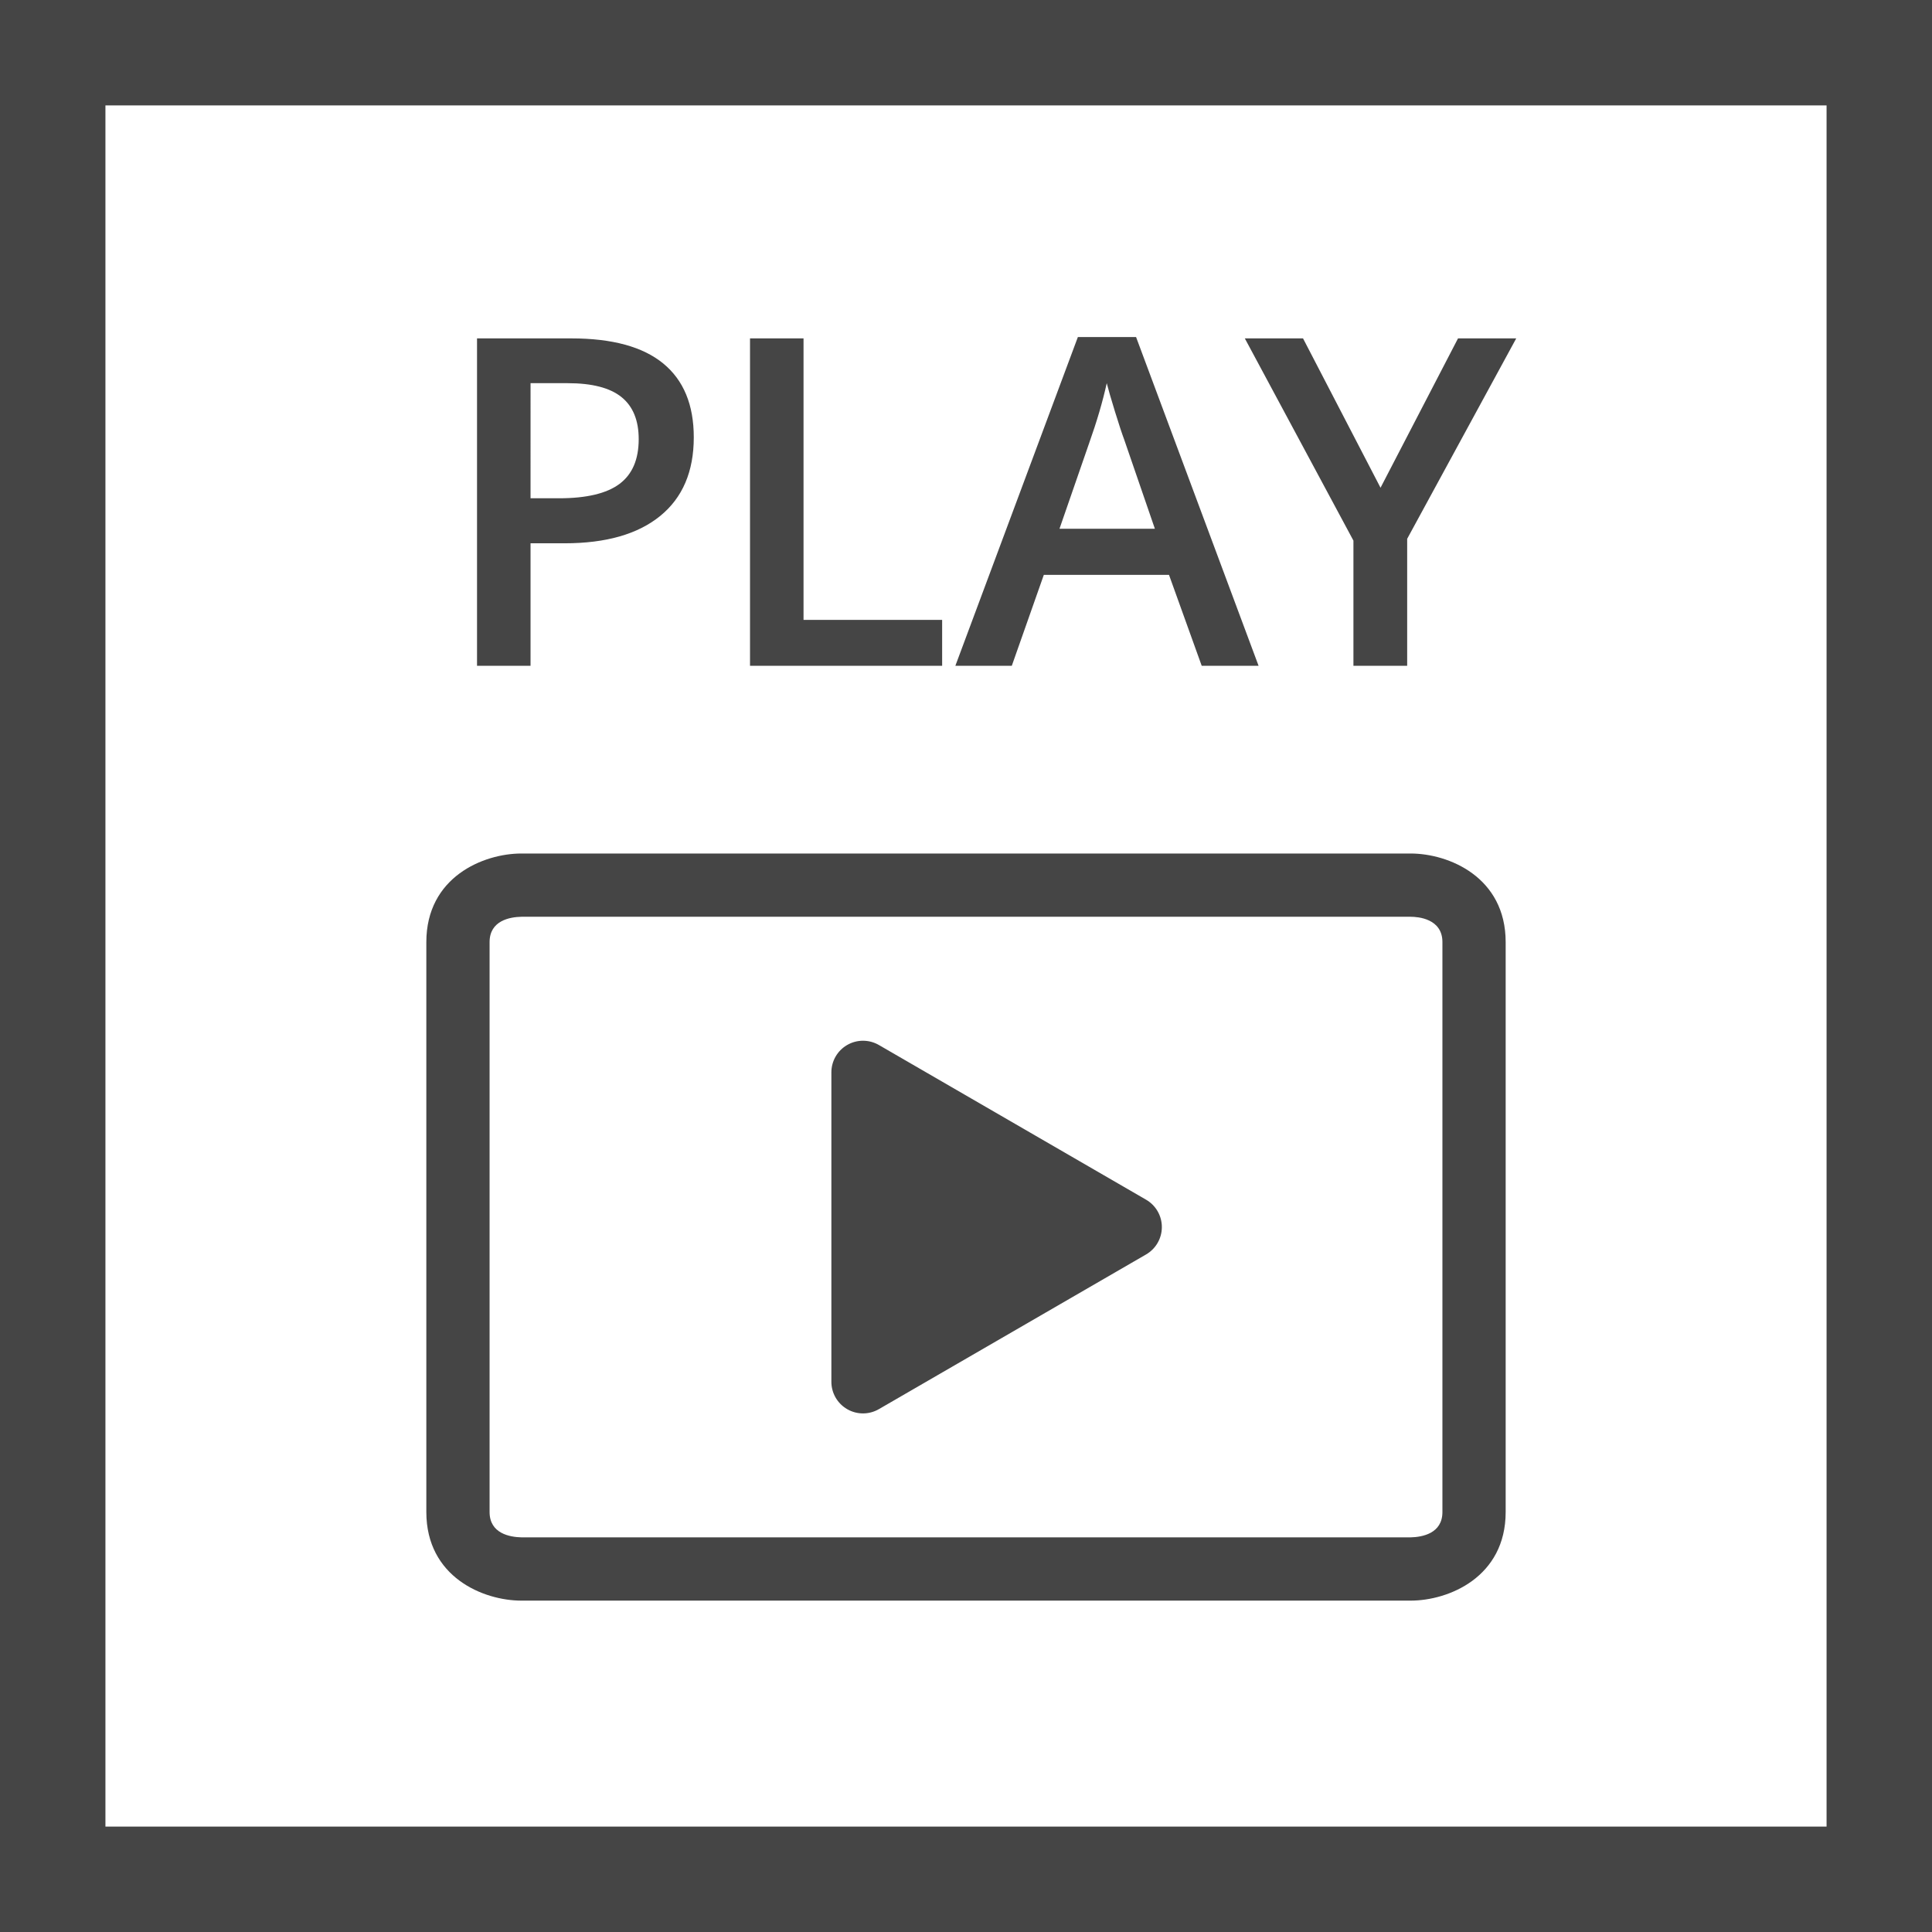
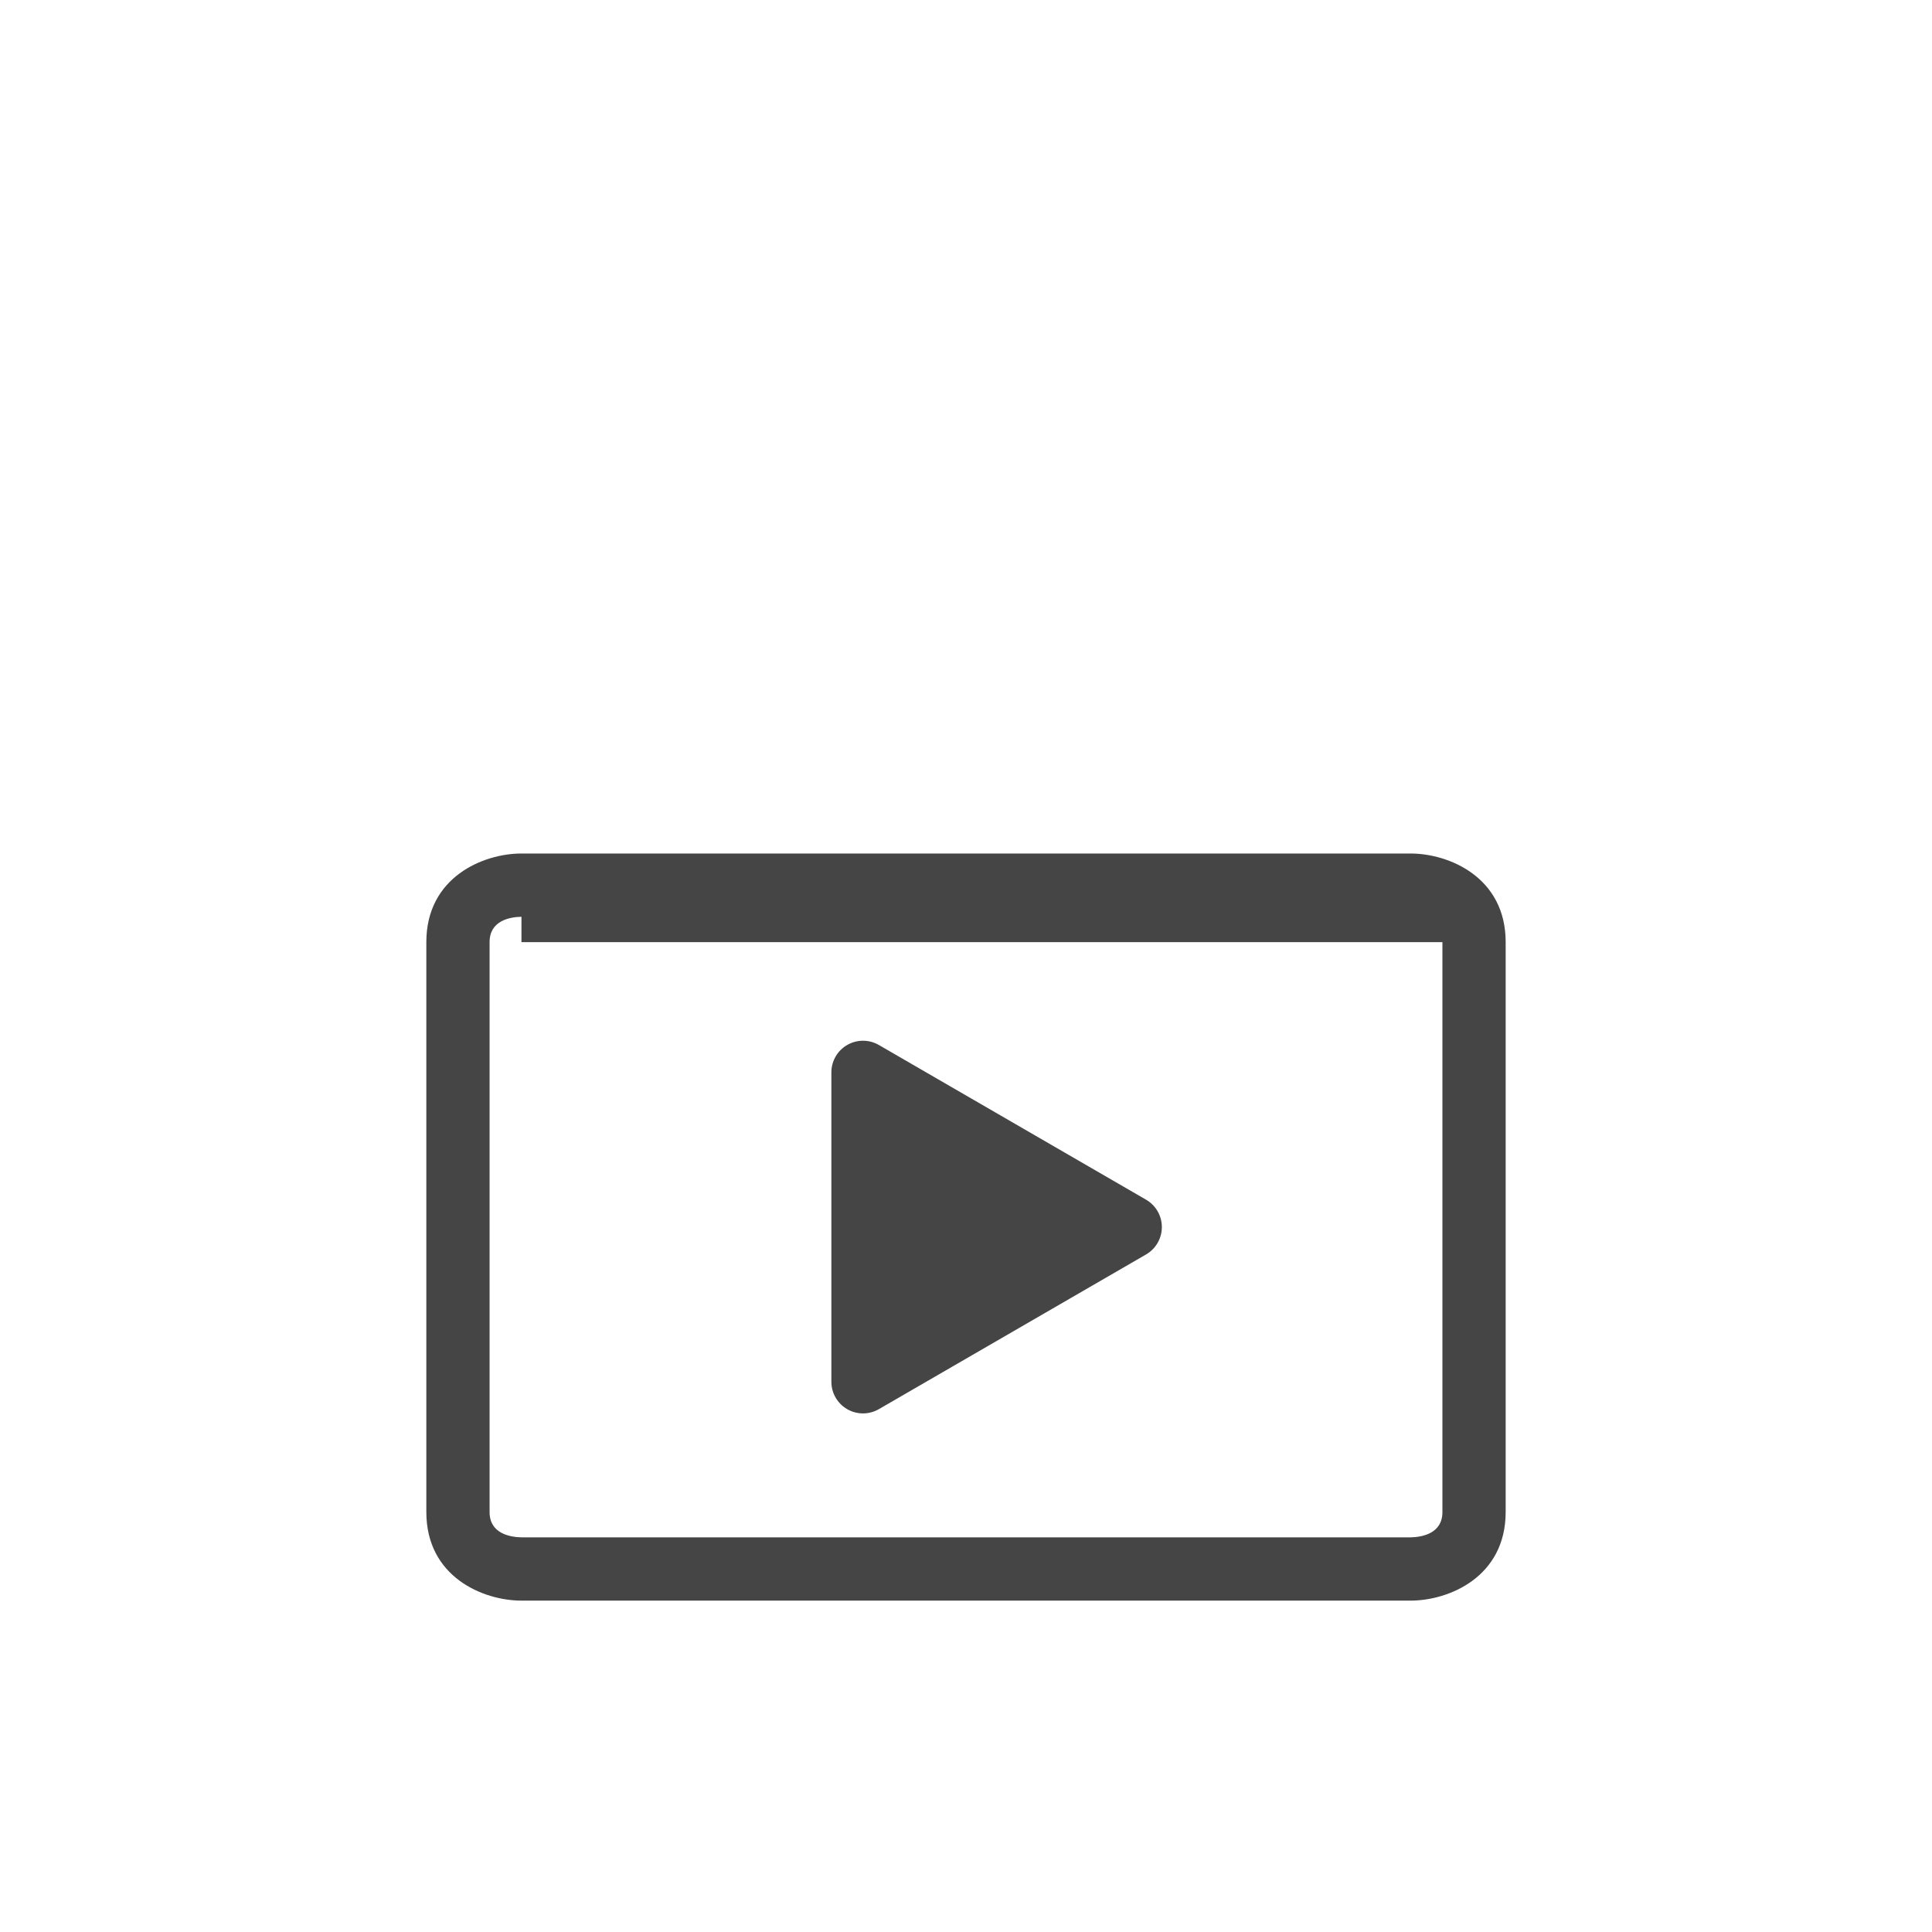
<svg xmlns="http://www.w3.org/2000/svg" version="1.1" id="Layer_1" x="0px" y="0px" width="183.252px" height="183.252px" viewBox="0 0 183.252 183.252" enable-background="new 0 0 183.252 183.252" xml:space="preserve">
  <g>
    <g>
-       <path fill="#454545" d="M183.252,183.252H0V0h183.252V183.252z M10,173.252h163.252V10H10V173.252z" />
-     </g>
+       </g>
    <g>
-       <path fill="#454545" d="M133.791,151.821h-84.33c-3.627,0-9.023-2.238-9.023-8.404V89.361c0-6.167,5.396-8.405,9.023-8.405h84.33    c3.627,0,9.023,2.238,9.023,8.405v54.056C142.814,149.583,137.418,151.821,133.791,151.821z M49.461,86.956    c-1.111,0.022-3.023,0.365-3.023,2.405v54.056c0,2.039,1.912,2.382,3.052,2.404h84.282c1.142-0.024,3.043-0.37,3.043-2.404V89.361    c0-2.231-2.314-2.405-3.023-2.405H49.461z" />
+       <path fill="#454545" d="M133.791,151.821h-84.33c-3.627,0-9.023-2.238-9.023-8.404V89.361c0-6.167,5.396-8.405,9.023-8.405h84.33    c3.627,0,9.023,2.238,9.023,8.405v54.056C142.814,149.583,137.418,151.821,133.791,151.821z M49.461,86.956    c-1.111,0.022-3.023,0.365-3.023,2.405v54.056c0,2.039,1.912,2.382,3.052,2.404h84.282c1.142-0.024,3.043-0.37,3.043-2.404V89.361    H49.461z" />
    </g>
  </g>
  <path fill="#454545" d="M108.706,113.792L83.36,99.118c-0.928-0.536-2.073-0.538-3.001-0.002c-0.93,0.535-1.502,1.526-1.502,2.599  v29.348c0,1.072,0.572,2.063,1.502,2.599c0.463,0.268,0.98,0.401,1.498,0.401c0.52,0,1.038-0.135,1.503-0.403l25.346-14.674  c0.927-0.537,1.497-1.526,1.497-2.597S109.633,114.329,108.706,113.792z" />
  <g>
    <g>
-       <path fill="#454545" d="M123.594,32.097h-5.521l10.301,19.181V63.15h5.098V51.106l10.344-19.01h-5.521l-7.35,14.167    L123.594,32.097z M100.494,50.152l2.804-8.094c0.735-2.066,1.295-3.972,1.678-5.714c0.142,0.567,0.399,1.459,0.774,2.676    c0.375,1.219,0.67,2.111,0.882,2.678l2.909,8.454H100.494z M119.377,63.15L107.758,31.97h-5.521L90.617,63.15h5.353l3.037-8.623    h11.874l3.102,8.623H119.377z M89.363,63.15v-4.354H76.216V32.097H71.14V63.15H89.363z M50.322,36.345h3.526    c2.308,0,4.007,0.439,5.099,1.317c1.09,0.878,1.635,2.209,1.635,3.993c0,1.926-0.609,3.342-1.827,4.248s-3.13,1.359-5.734,1.359    h-2.698V36.345z M62.908,34.476c-1.934-1.586-4.84-2.379-8.72-2.379h-8.942V63.15h5.076V51.532h3.229    c3.922,0,6.944-0.863,9.069-2.592c2.123-1.728,3.186-4.213,3.186-7.456C65.807,38.398,64.841,36.062,62.908,34.476" />
-     </g>
+       </g>
  </g>
</svg>